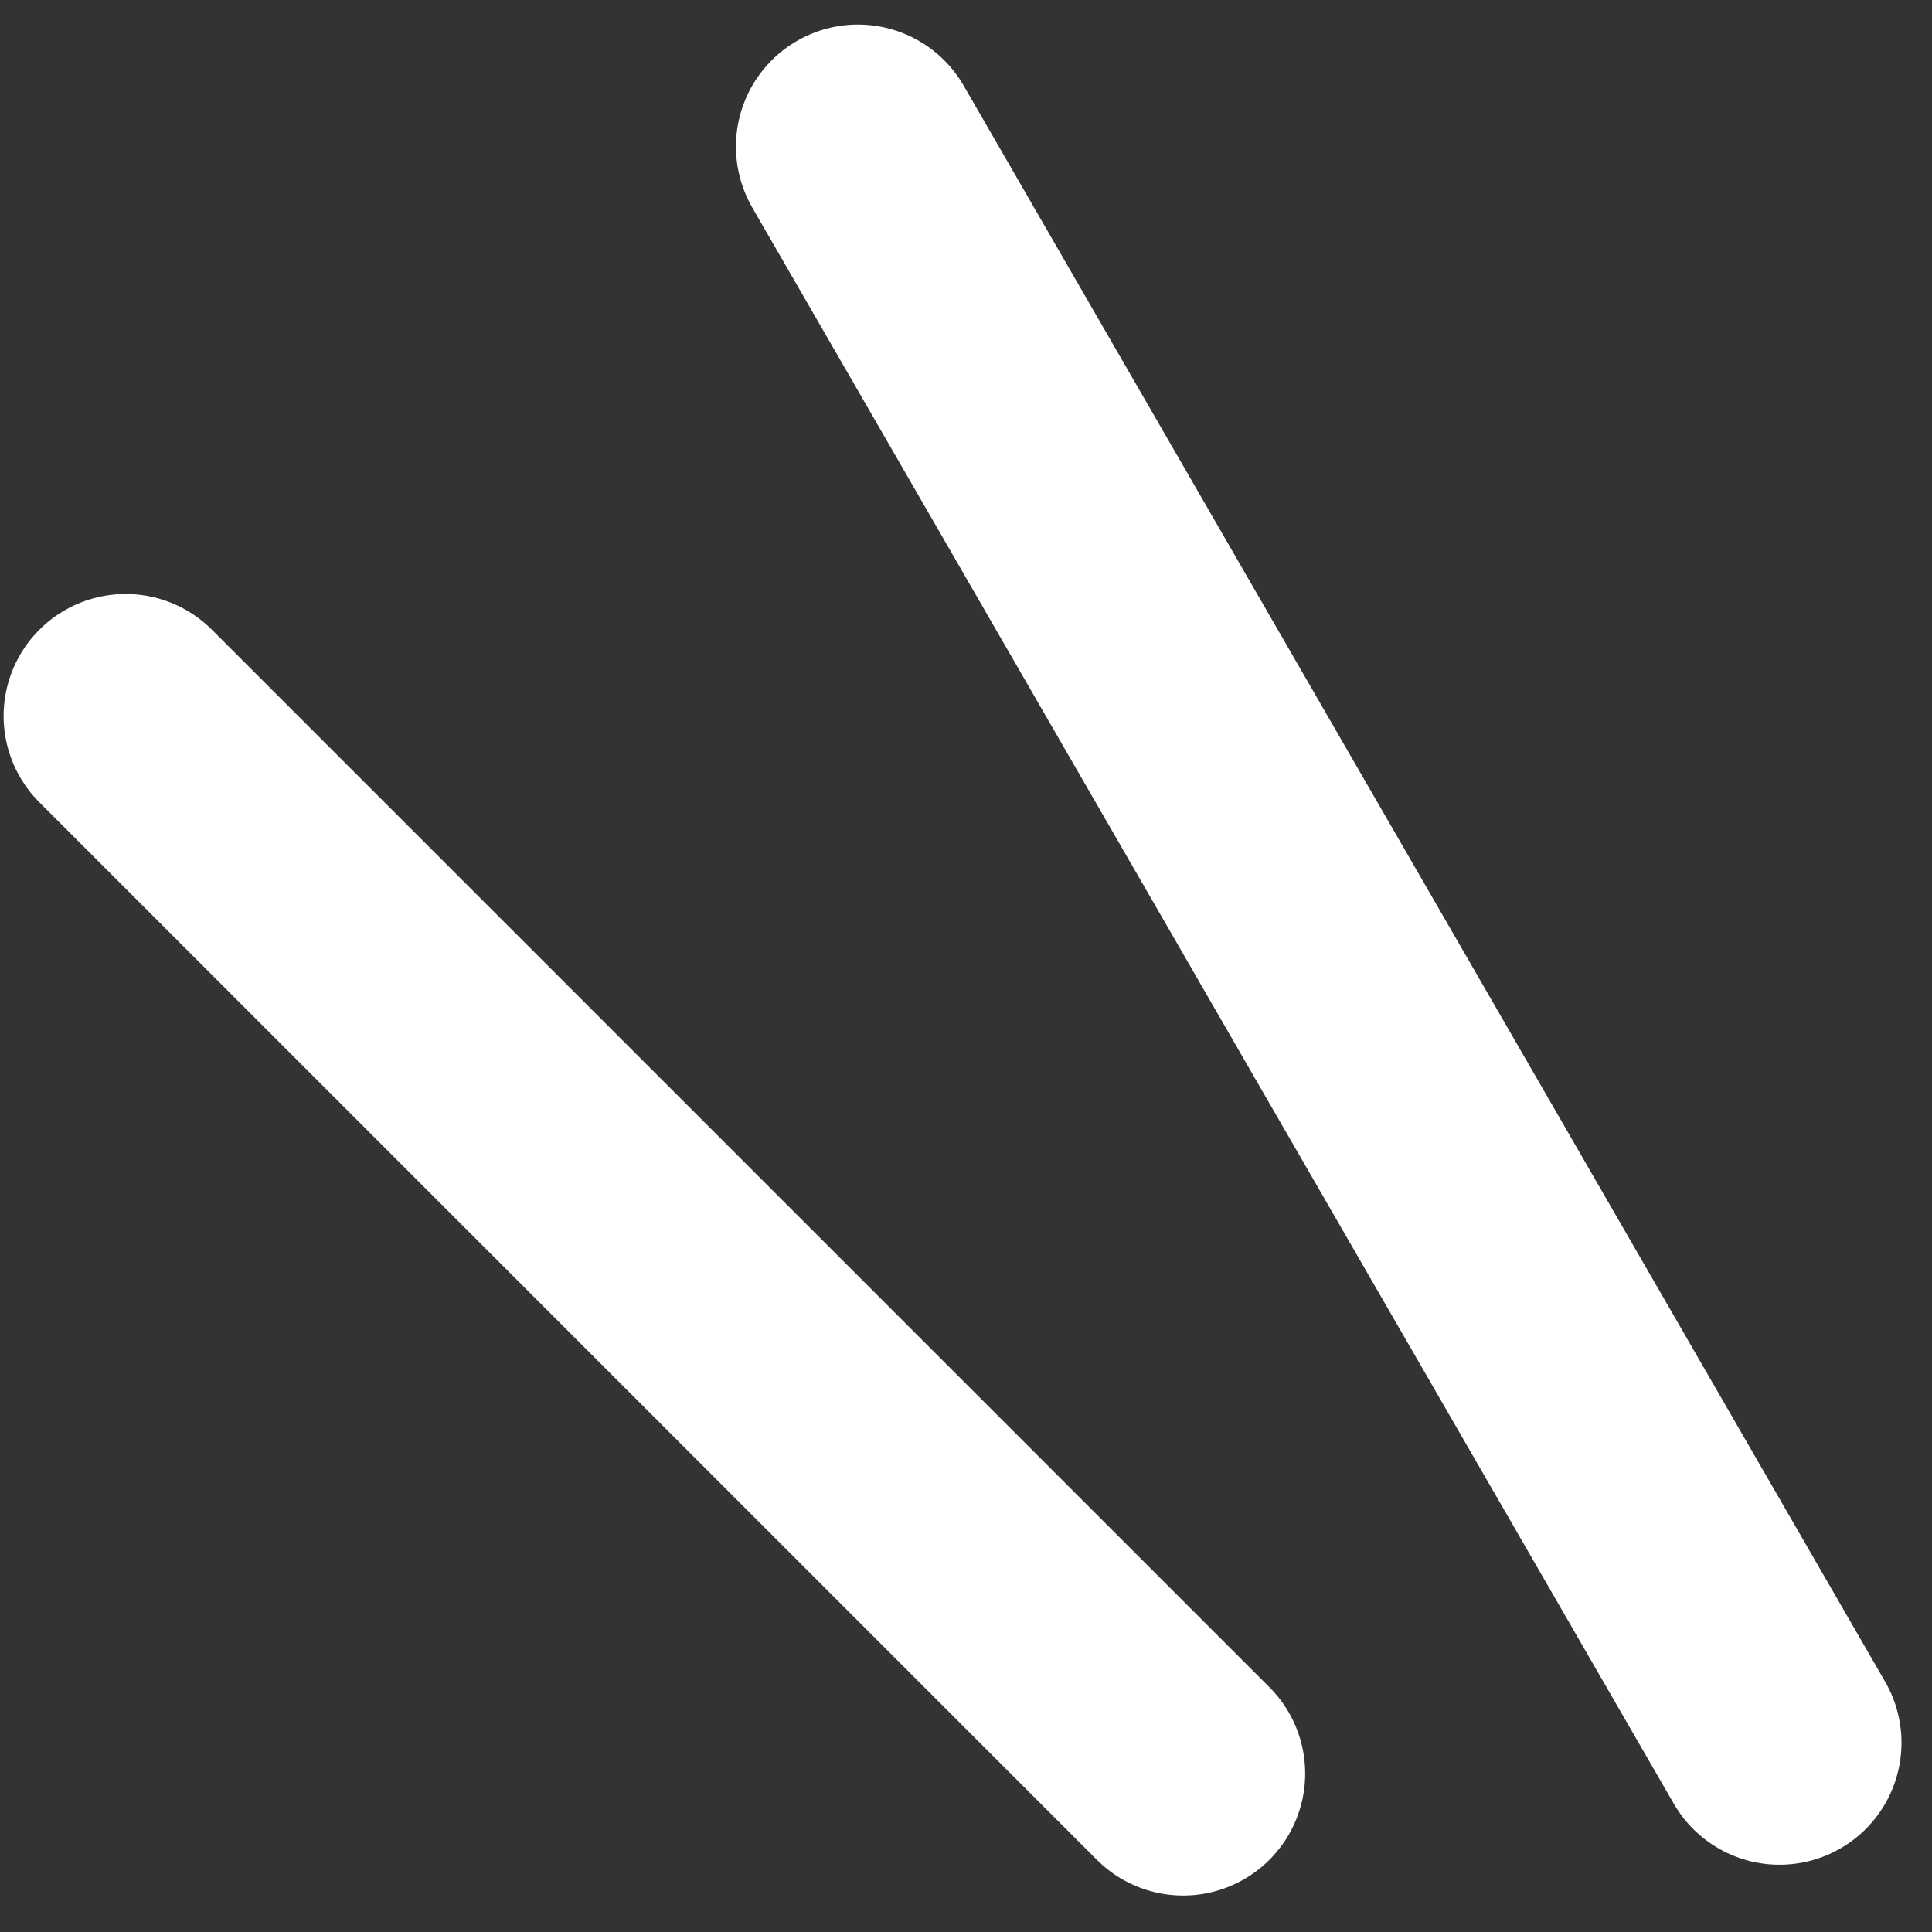
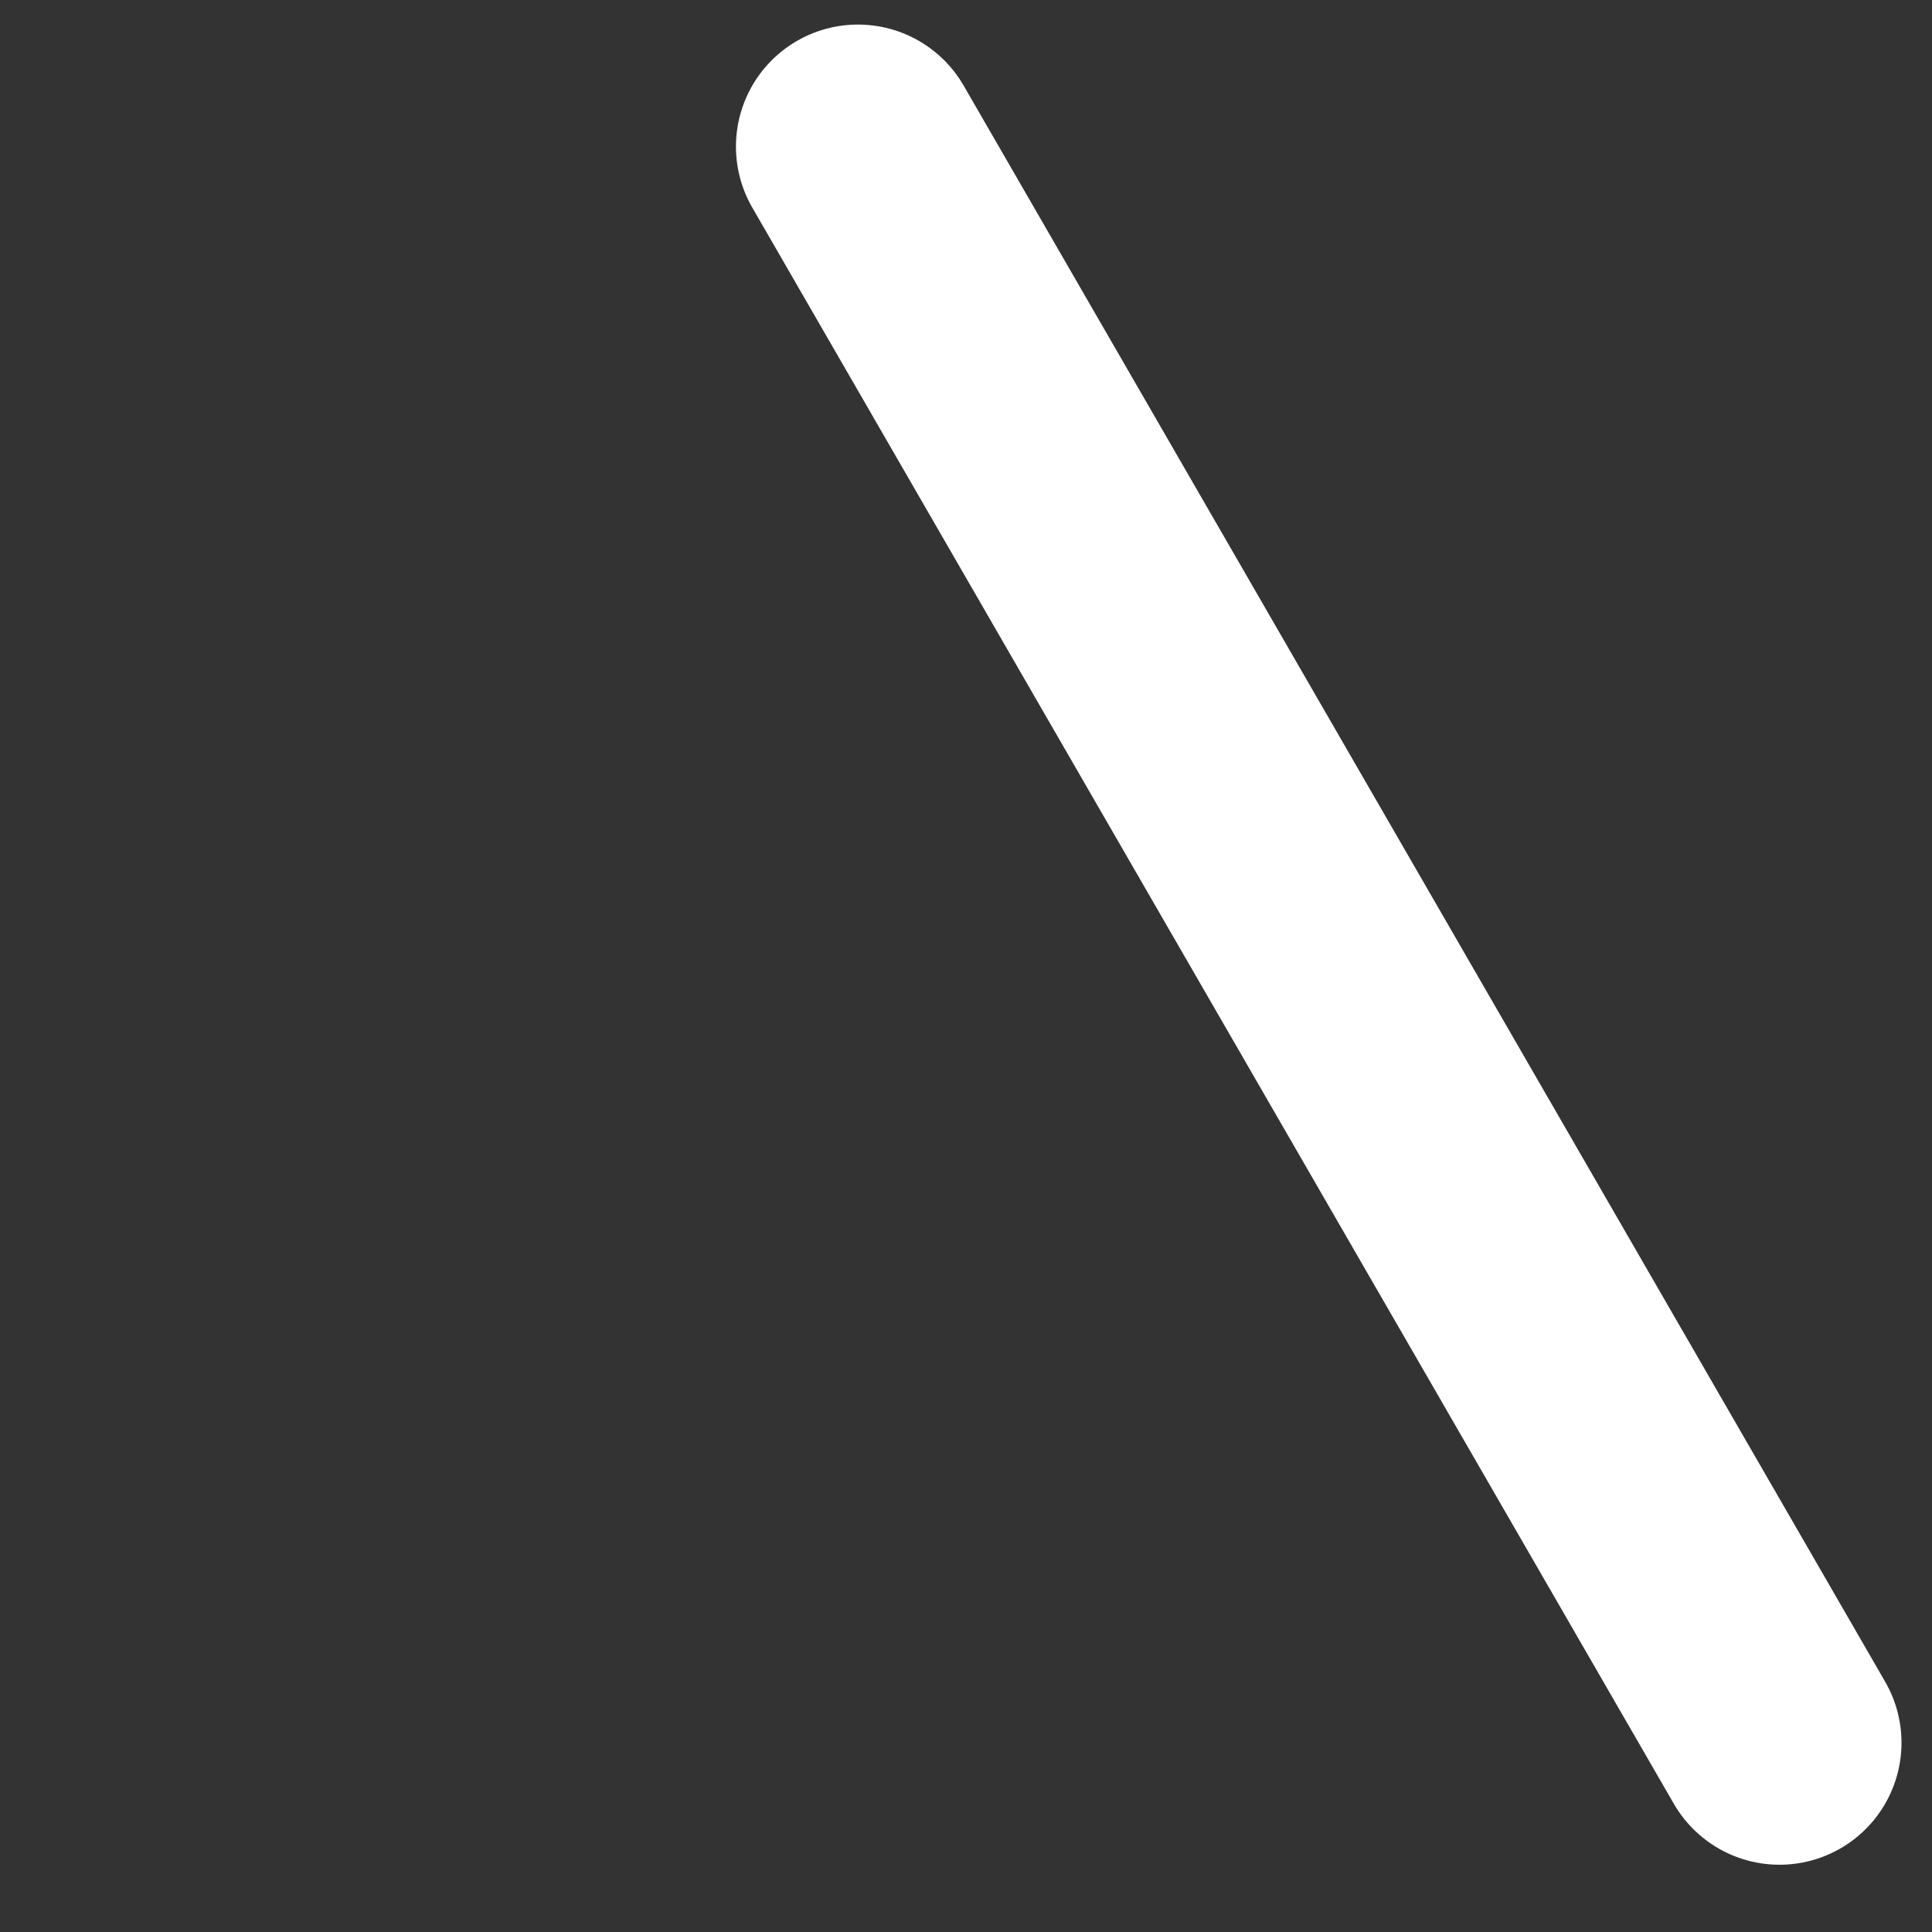
<svg xmlns="http://www.w3.org/2000/svg" width="38" height="38" viewBox="0 0 38 38" fill="none">
  <rect x="0" y="0" width="38" height="38" fill="#333333" stroke="none" />
  <path d="M35 34.277L16.875 2.883" stroke="white" stroke-width="4.8" stroke-linecap="round" />
-   <path d="M23.271 34.883L2.471 14.083" stroke="white" stroke-width="4.8" stroke-linecap="round" />
</svg>